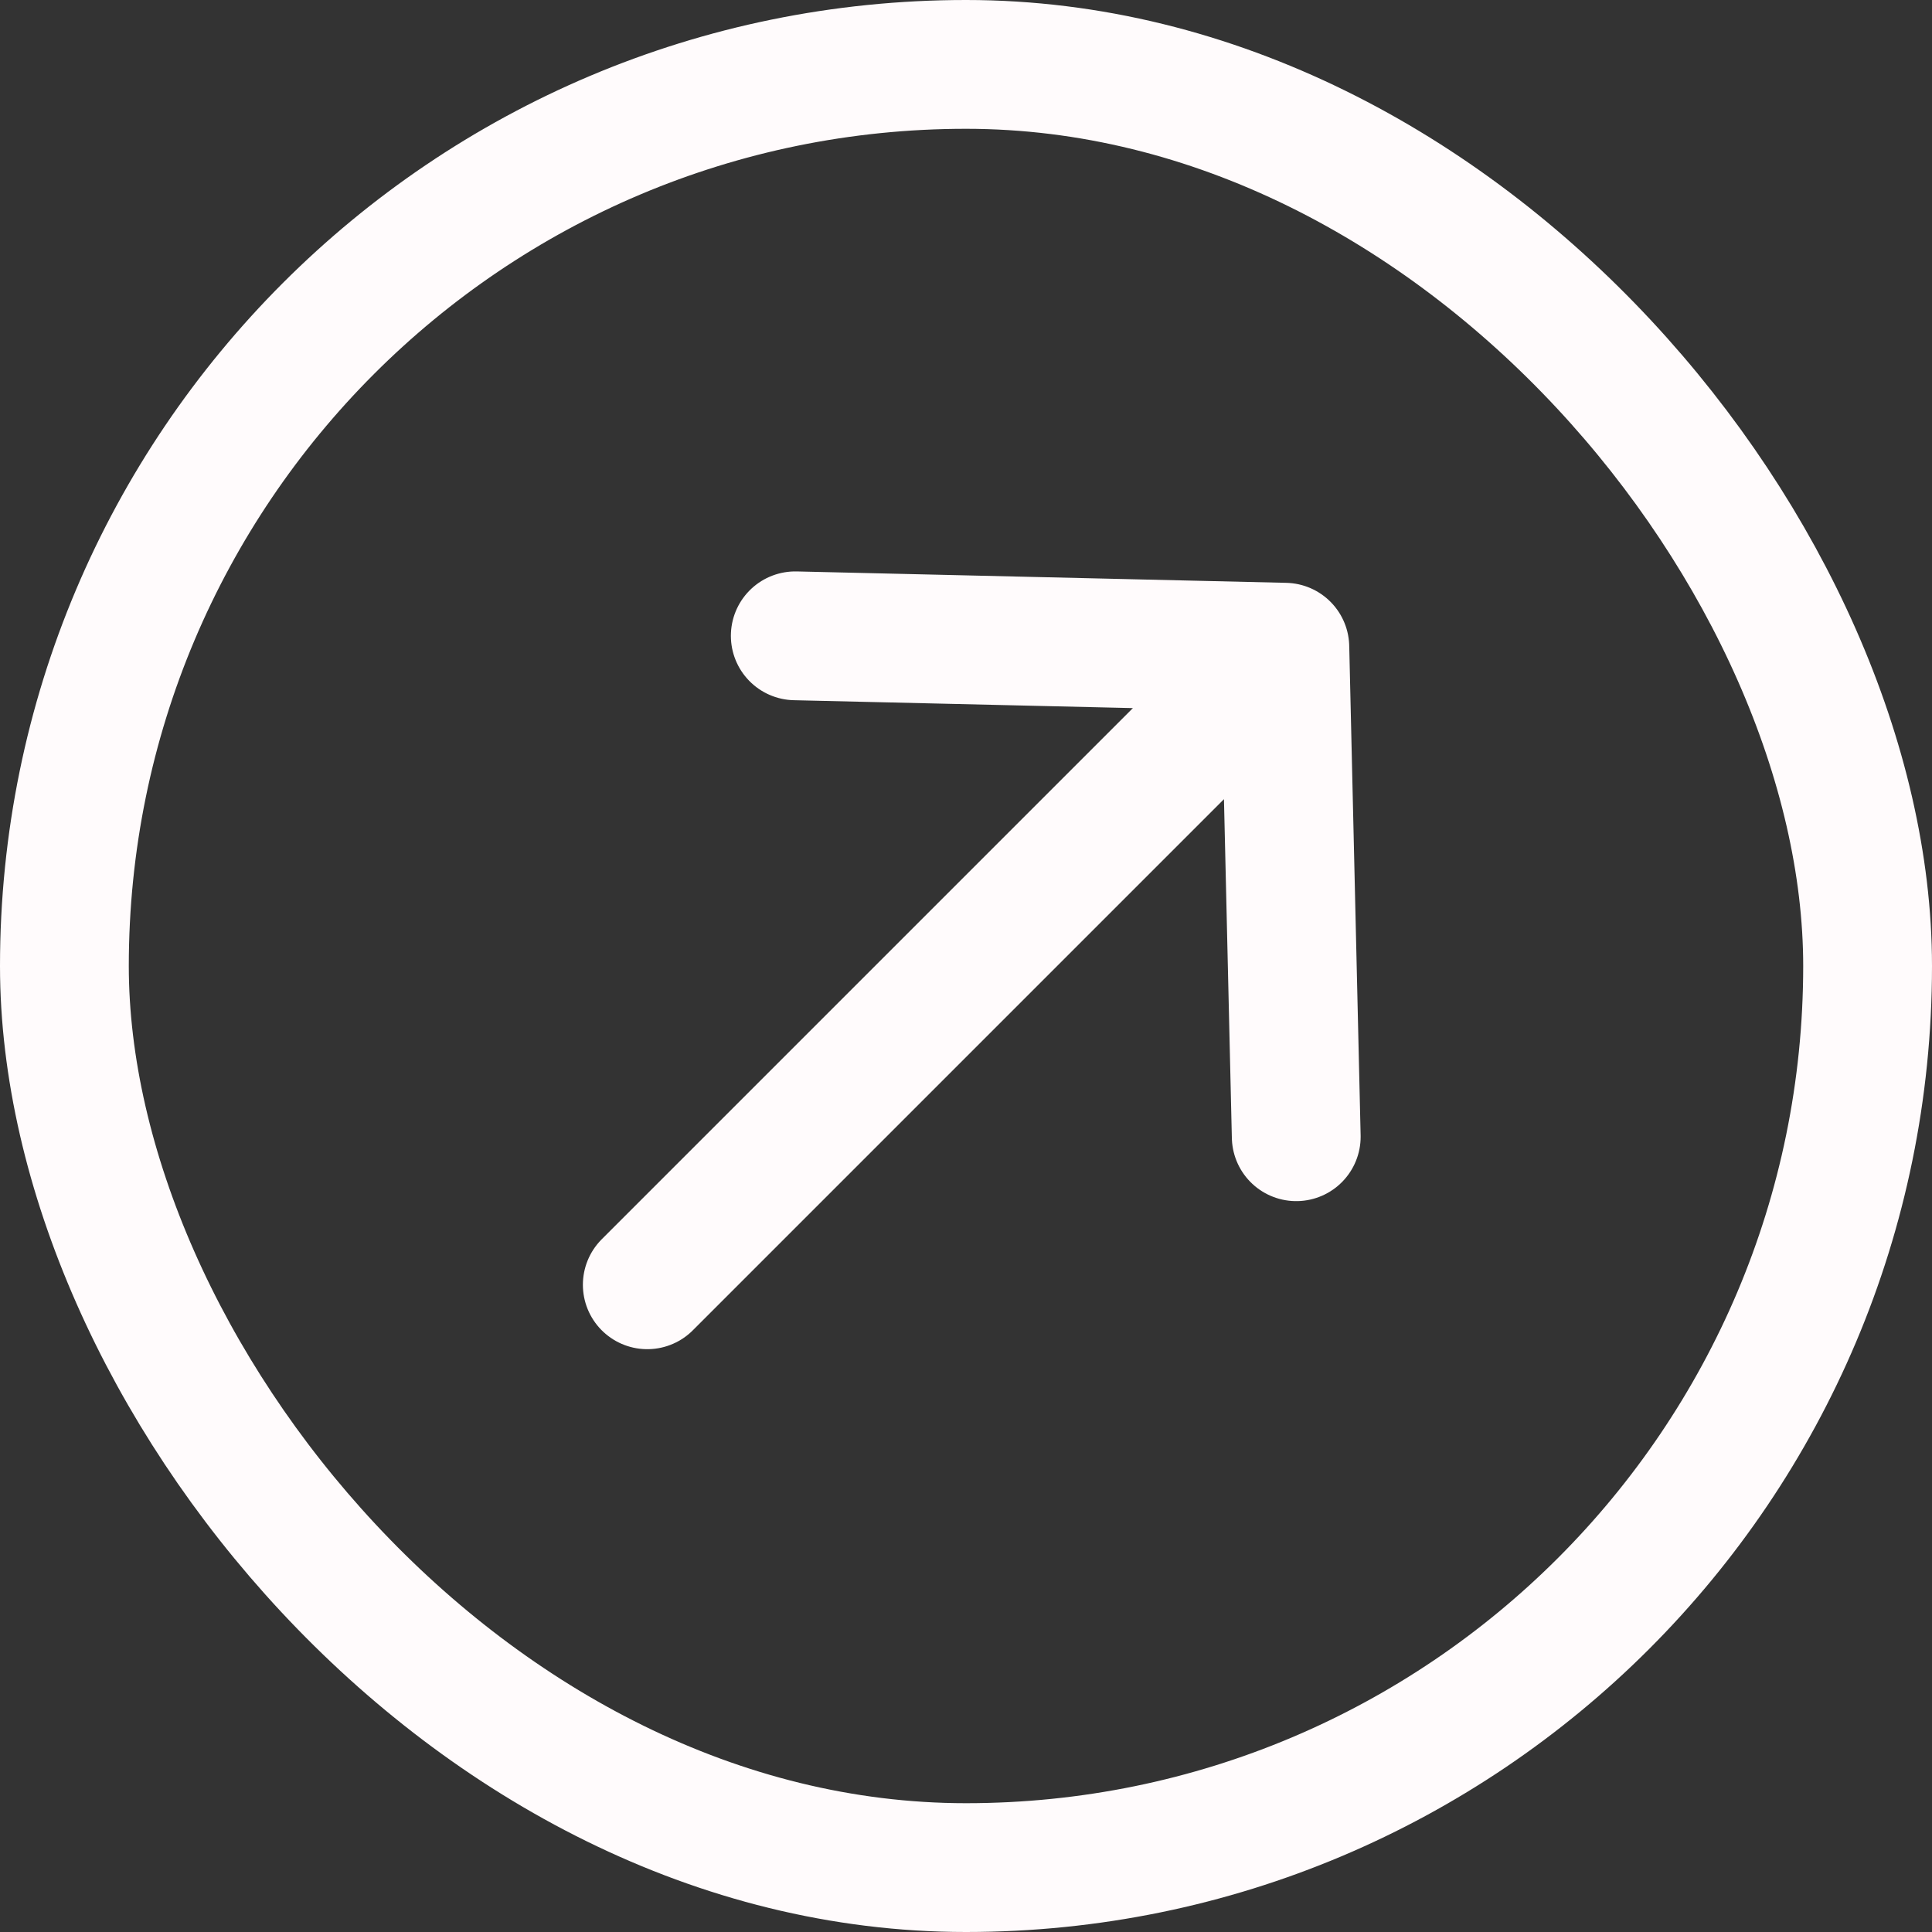
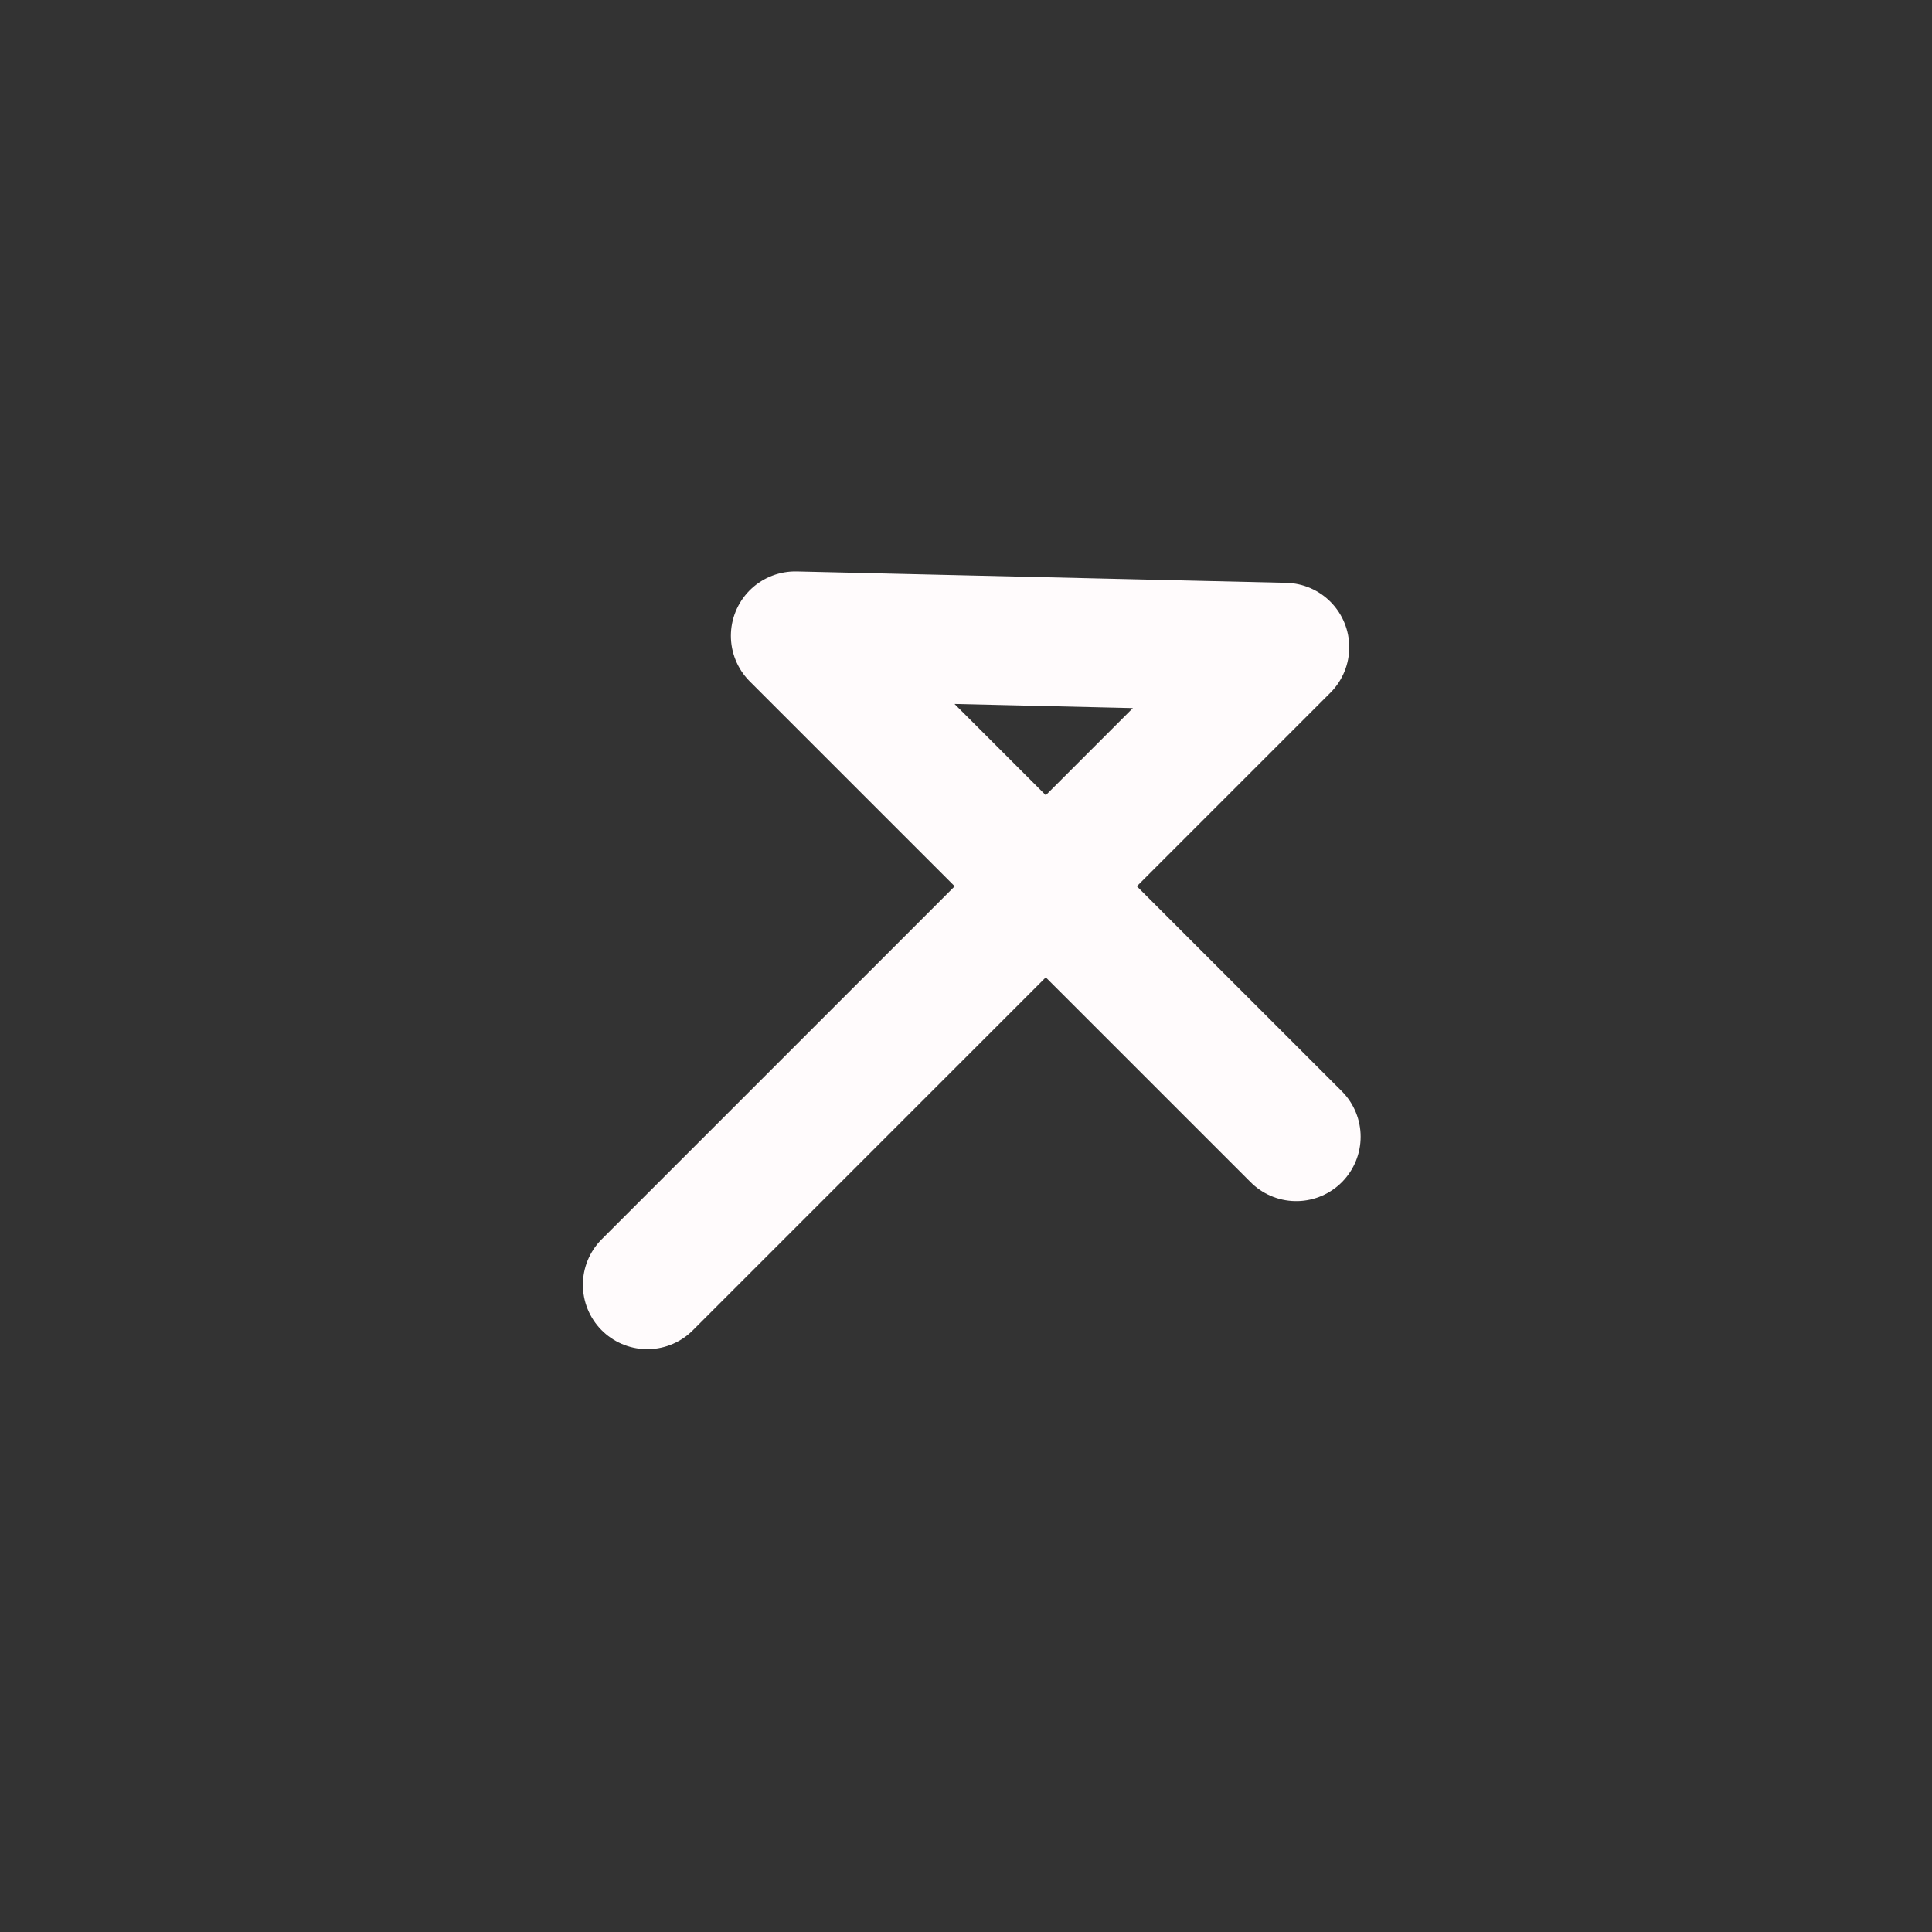
<svg xmlns="http://www.w3.org/2000/svg" width="30" height="30" viewBox="0 0 30 30" fill="none">
  <rect x="0" y="0" width="30" height="30" fill="#333333" stroke="none" />
-   <rect x="1" y="1" width="28" height="28" rx="14" stroke="#FFFBFC" stroke-width="2" />
-   <path d="M10.051 19.95L19.951 10.05M19.951 10.05L12.349 9.873M19.951 10.05L20.128 17.651" stroke="#FFFBFC" stroke-width="2" stroke-linecap="round" stroke-linejoin="round" />
+   <path d="M10.051 19.95L19.951 10.05M19.951 10.05L12.349 9.873L20.128 17.651" stroke="#FFFBFC" stroke-width="2" stroke-linecap="round" stroke-linejoin="round" />
</svg>